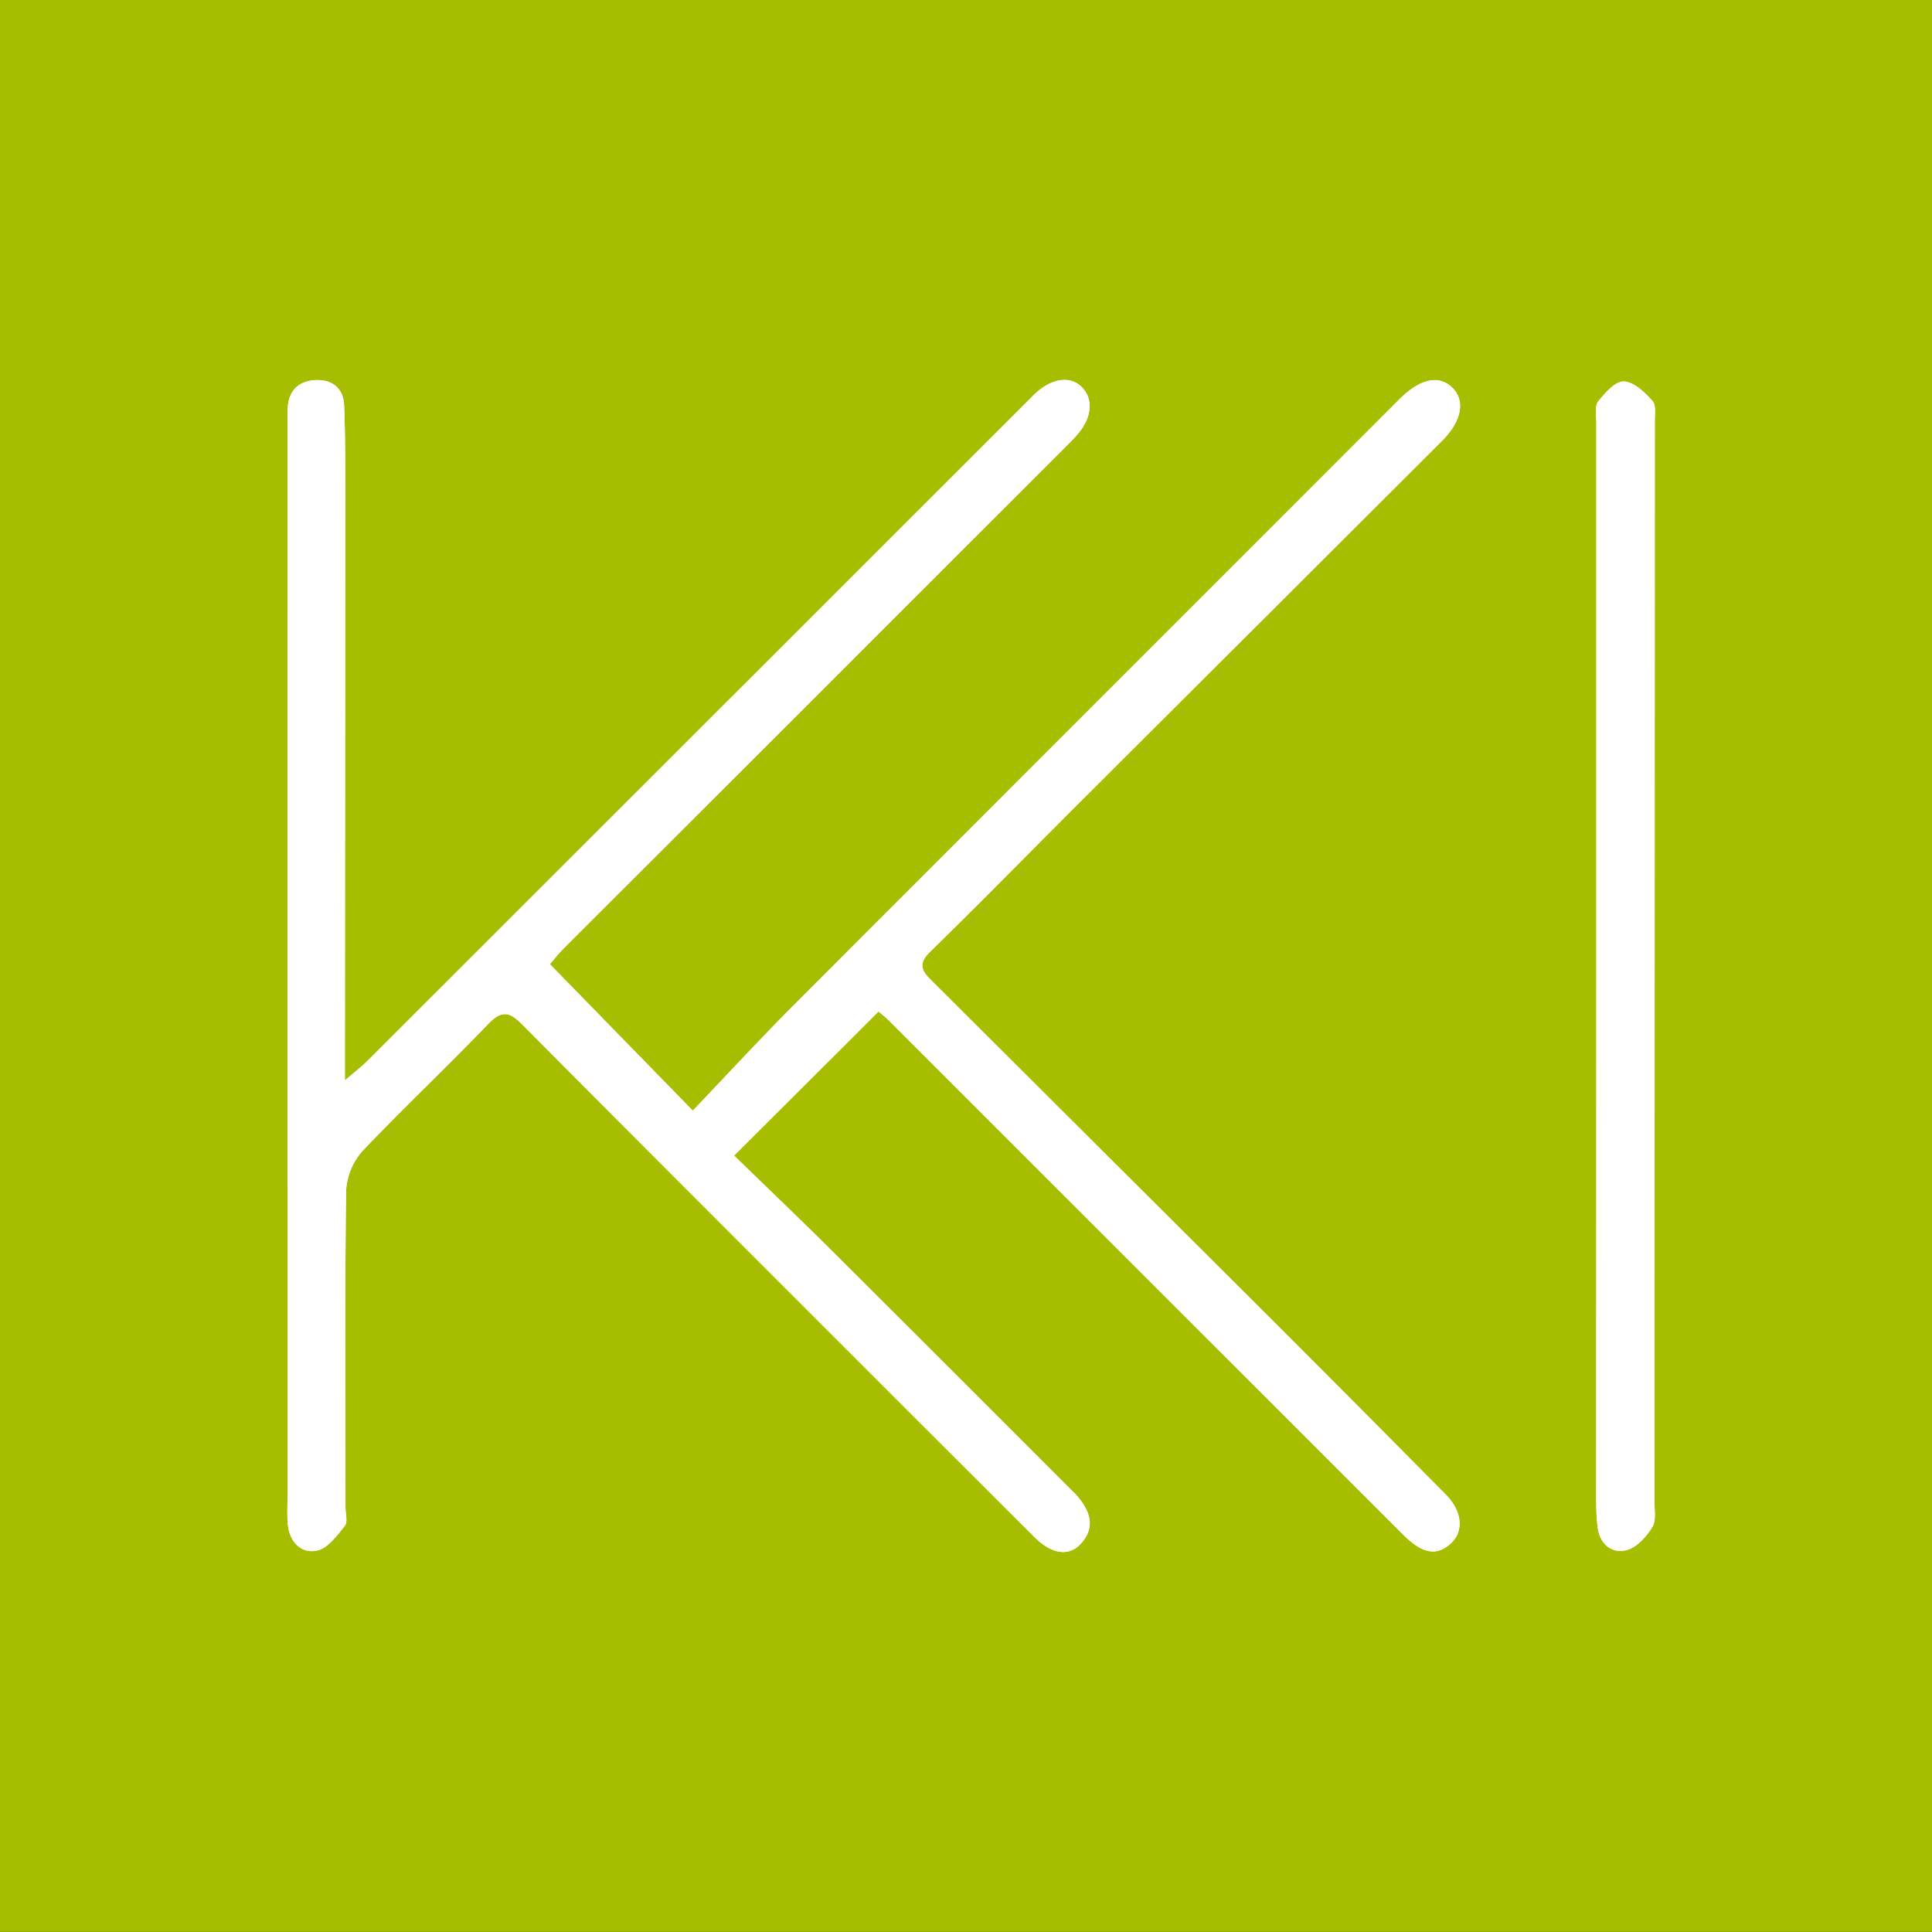
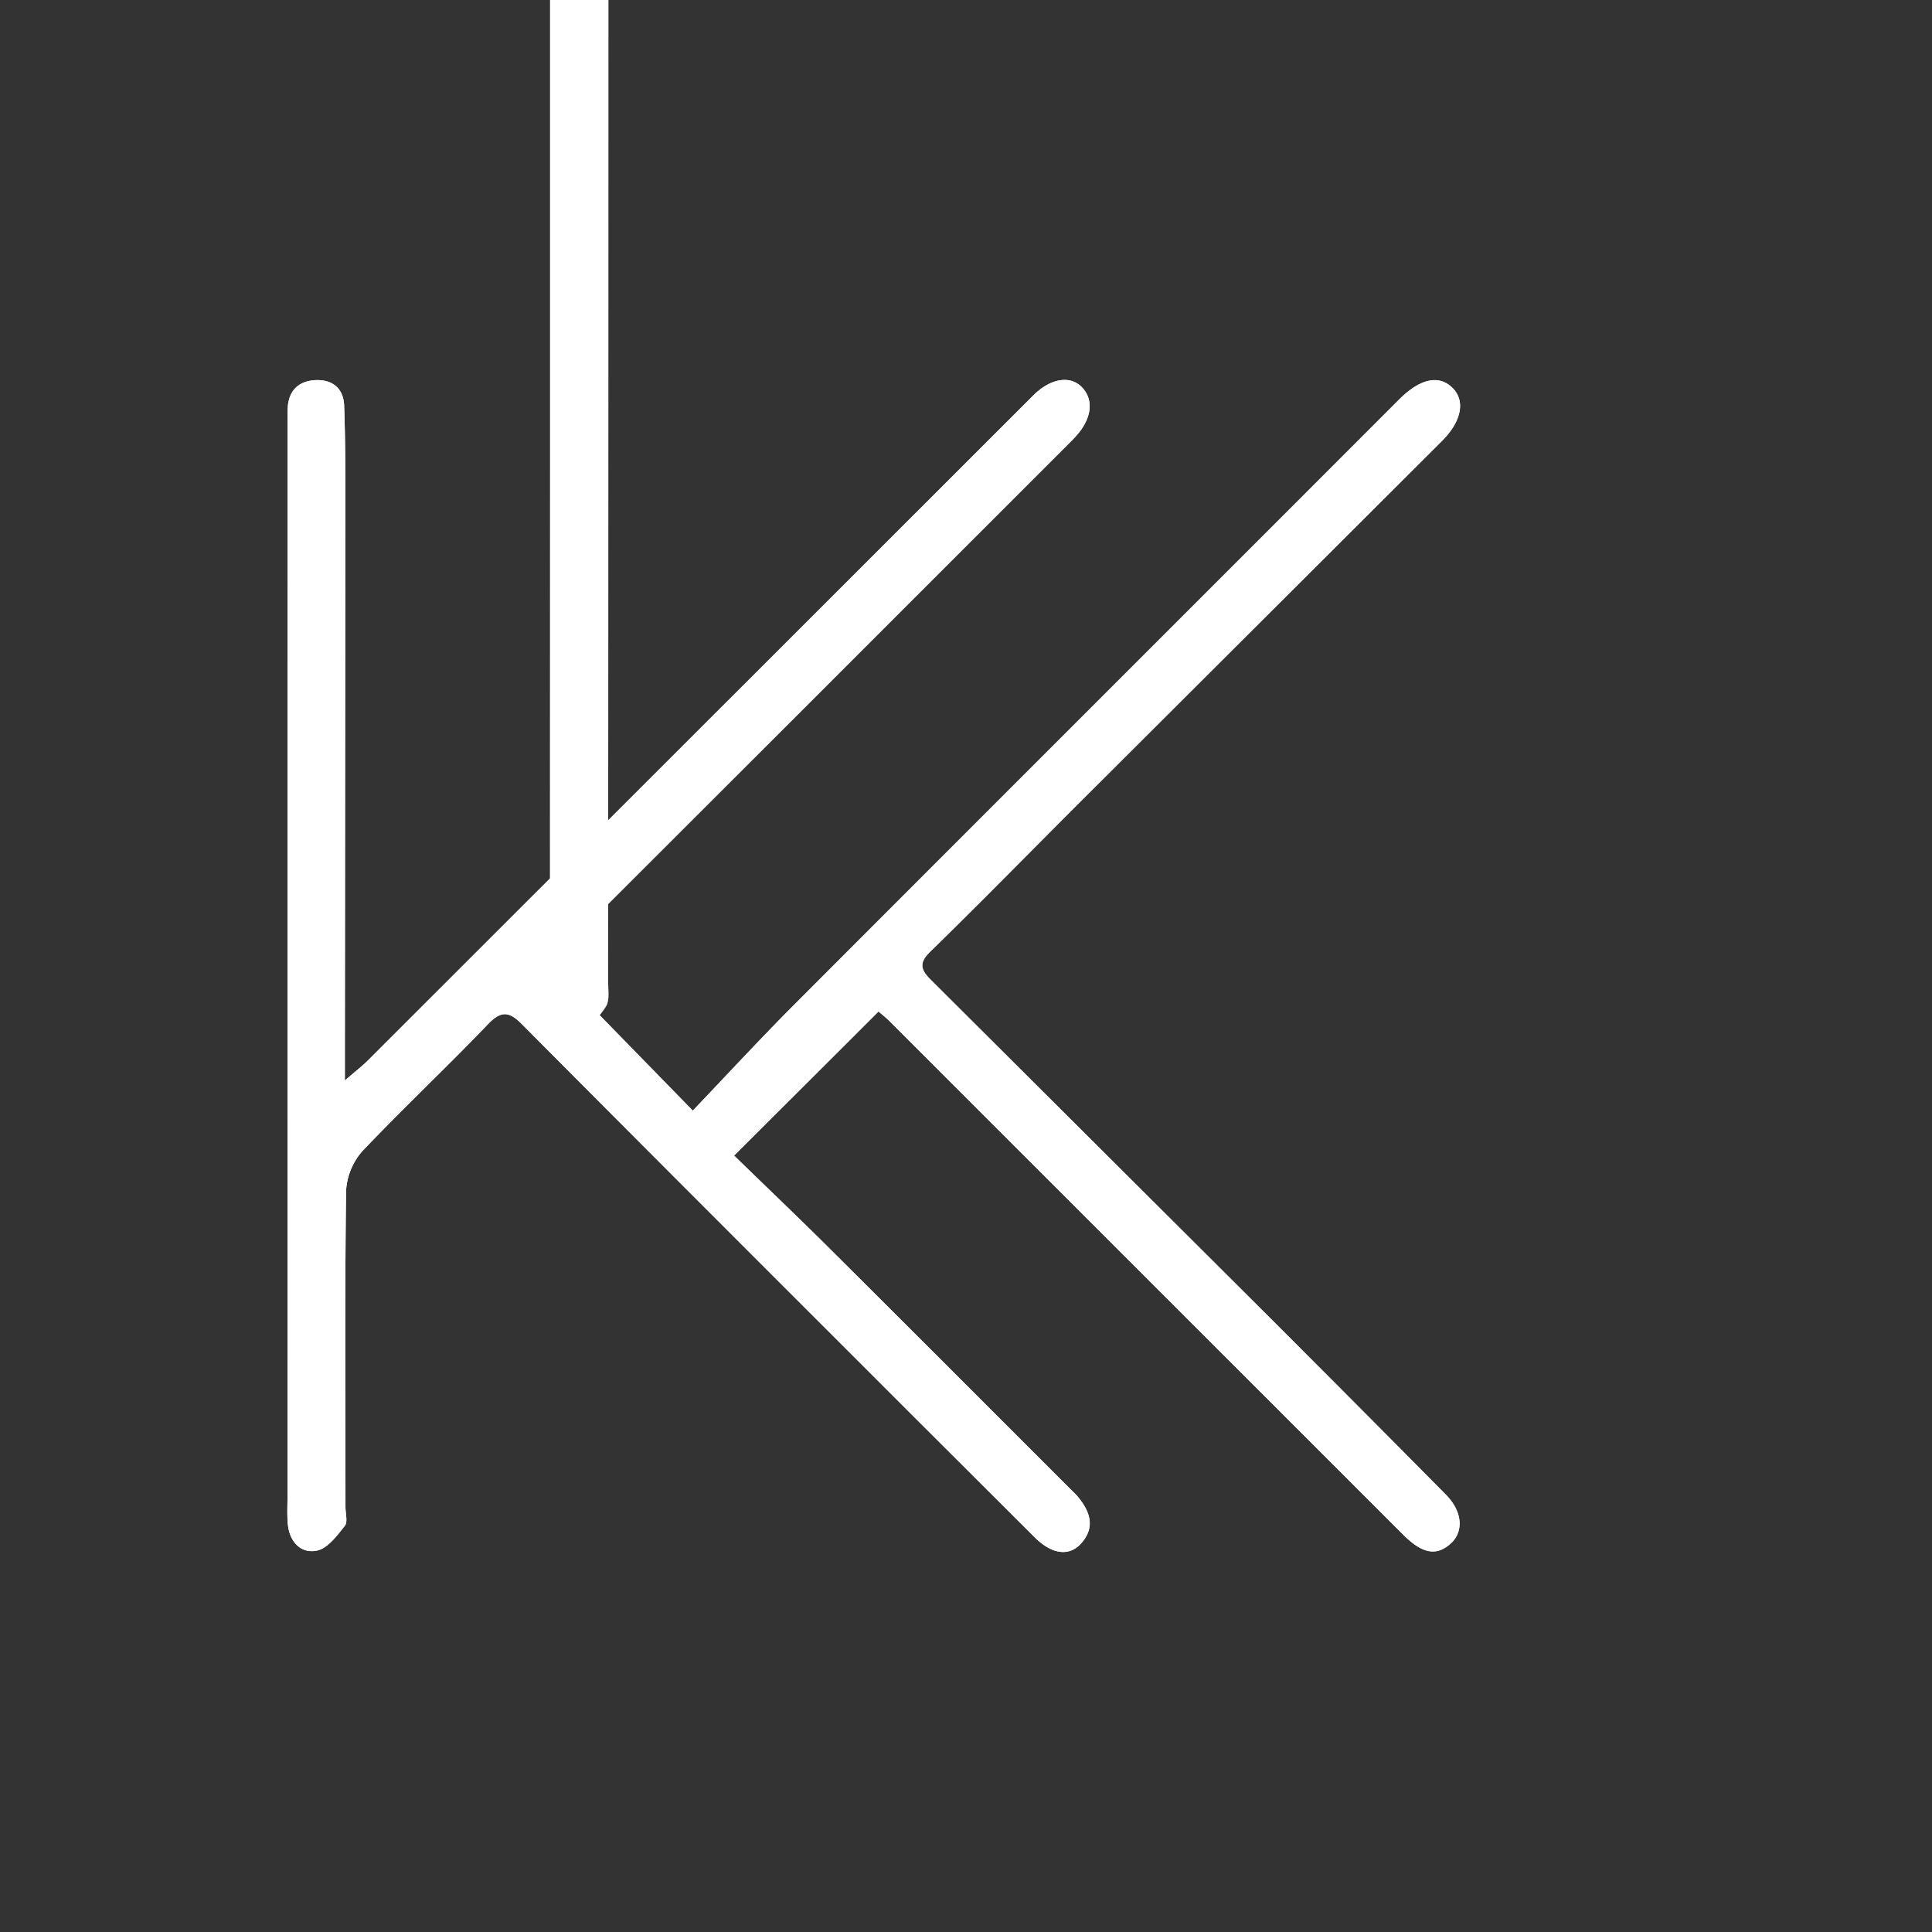
<svg xmlns="http://www.w3.org/2000/svg" data-bbox="0 0 16 15.999" viewBox="0 0 16 16" height="16" width="16" data-type="color">
  <rect x="0" y="0" width="16" height="16" fill="#333333" stroke="none" />
  <g>
-     <path fill="#A7BD00" d="M16 0v15.999H0V0h16z" data-color="1" />
-     <path d="M4.554 7.985c.036-.042.073-.089.114-.131l2.05-2.048 2.163-2.161.026-.029c.135-.146.154-.305.052-.41-.099-.1-.261-.072-.403.07L3.044 8.785c-.044.044-.094.082-.188.163V8.66l.004-4.559c0-.247-.001-.494-.01-.74-.004-.144-.096-.218-.237-.213-.136.007-.221.082-.23.227-.002.04-.001.08-.001.12l-.001 8.898c0 .08-.005.161.004.24.017.14.111.236.241.208.088-.019.165-.123.229-.204.026-.032.006-.103.006-.156 0-.873-.006-1.746.005-2.619a.545.545 0 0 1 .135-.329c.339-.357.699-.695 1.04-1.051.115-.12.181-.103.288.006 1.07 1.077 2.146 2.15 3.22 3.225l1.019 1.017c.141.141.284.163.384.054.124-.137.075-.269-.029-.393-.018-.021-.037-.038-.056-.057-.655-.655-1.31-1.311-1.966-1.964-.277-.276-.561-.546-.821-.8l1.196-1.193c.022.02.059.048.091.08l4.254 4.253c.158.158.275.181.395.072.108-.1.096-.266-.043-.405a348.8 348.8 0 0 0-1.606-1.613l-2.66-2.651c-.08-.08-.1-.137-.006-.229.419-.409.829-.828 1.244-1.242l2.997-2.99c.162-.162.194-.33.089-.437-.113-.115-.272-.079-.447.097-1.681 1.682-3.363 3.362-5.043 5.045-.27.273-.531.555-.804.841L4.554 7.985zm8.666-.007-.001 4.319c0 .119-.003.241.013.358.019.132.116.215.239.182.083-.021.163-.11.212-.189.034-.054.018-.143.018-.215.002-2.979.003-5.959.003-8.938 0-.06.013-.14-.019-.175-.064-.071-.154-.158-.236-.161-.071-.003-.157.094-.213.165-.03.038-.016.115-.016.175v4.479z" fill="#FFFFFF" data-color="2" />
+     <path d="M4.554 7.985c.036-.042.073-.089.114-.131l2.05-2.048 2.163-2.161.026-.029c.135-.146.154-.305.052-.41-.099-.1-.261-.072-.403.07L3.044 8.785c-.044.044-.094.082-.188.163V8.66l.004-4.559c0-.247-.001-.494-.01-.74-.004-.144-.096-.218-.237-.213-.136.007-.221.082-.23.227-.002.04-.001.08-.001.12l-.001 8.898c0 .08-.005.161.004.24.017.14.111.236.241.208.088-.019.165-.123.229-.204.026-.032.006-.103.006-.156 0-.873-.006-1.746.005-2.619a.545.545 0 0 1 .135-.329c.339-.357.699-.695 1.04-1.051.115-.12.181-.103.288.006 1.07 1.077 2.146 2.15 3.22 3.225l1.019 1.017c.141.141.284.163.384.054.124-.137.075-.269-.029-.393-.018-.021-.037-.038-.056-.057-.655-.655-1.31-1.311-1.966-1.964-.277-.276-.561-.546-.821-.8l1.196-1.193c.022.02.059.048.091.08l4.254 4.253c.158.158.275.181.395.072.108-.1.096-.266-.043-.405a348.8 348.8 0 0 0-1.606-1.613l-2.66-2.651c-.08-.08-.1-.137-.006-.229.419-.409.829-.828 1.244-1.242l2.997-2.99c.162-.162.194-.33.089-.437-.113-.115-.272-.079-.447.097-1.681 1.682-3.363 3.362-5.043 5.045-.27.273-.531.555-.804.841L4.554 7.985zc0 .119-.003.241.013.358.019.132.116.215.239.182.083-.021.163-.11.212-.189.034-.054.018-.143.018-.215.002-2.979.003-5.959.003-8.938 0-.06.013-.14-.019-.175-.064-.071-.154-.158-.236-.161-.071-.003-.157.094-.213.165-.03.038-.016.115-.016.175v4.479z" fill="#FFFFFF" data-color="2" />
    <path d="m4.554 7.985 1.184 1.213c.272-.286.533-.568.803-.841 1.68-1.684 3.362-3.363 5.043-5.046.175-.176.334-.212.447-.097.105.106.073.274-.089.437l-2.997 2.99c-.415.415-.825.834-1.244 1.243-.094.093-.074.149.006.229l2.659 2.65a348.8 348.8 0 0 1 1.606 1.613c.139.14.151.306.043.405-.119.108-.236.086-.395-.072L7.366 8.456c-.032-.032-.068-.061-.091-.08-.392.394-.781.78-1.196 1.194.261.254.544.523.821.8.656.653 1.311 1.309 1.966 1.964.019.019.038.036.056.057.104.124.153.256.029.393-.1.109-.243.087-.384-.054l-1.019-1.017c-1.074-1.074-2.149-2.147-3.22-3.225-.106-.108-.172-.126-.287-.006-.341.356-.701.694-1.04 1.051a.545.545 0 0 0-.135.329c-.011.873-.005 1.746-.005 2.619 0 .054.021.124-.006.156-.064.081-.142.186-.229.204-.13.028-.225-.068-.241-.208-.009-.079-.004-.16-.004-.24l.001-8.898c0-.04-.001-.08.001-.12.009-.145.094-.22.23-.227.141-.006.232.068.237.213.009.246.01.493.01.74L2.856 8.66v.288c.094-.081.144-.119.188-.163l5.512-5.509c.143-.143.305-.17.403-.07.103.105.083.264-.052.41a4412.018 4412.018 0 0 0-2.189 2.191l-2.05 2.048c-.041.041-.078.088-.114.13z" fill="#FFFFFF" clip-rule="evenodd" fill-rule="evenodd" data-color="2" />
-     <path d="M13.22 7.978V3.499c0-.06-.015-.137.016-.175.056-.071.142-.168.213-.165.082.003.172.09.236.161.031.035.019.115.019.175l-.003 8.938c0 .072.017.161-.018.215-.049.079-.129.168-.212.189-.123.033-.221-.05-.239-.182-.016-.117-.013-.239-.013-.358l.001-4.319z" fill="#FFFFFF" clip-rule="evenodd" fill-rule="evenodd" data-color="2" />
  </g>
</svg>